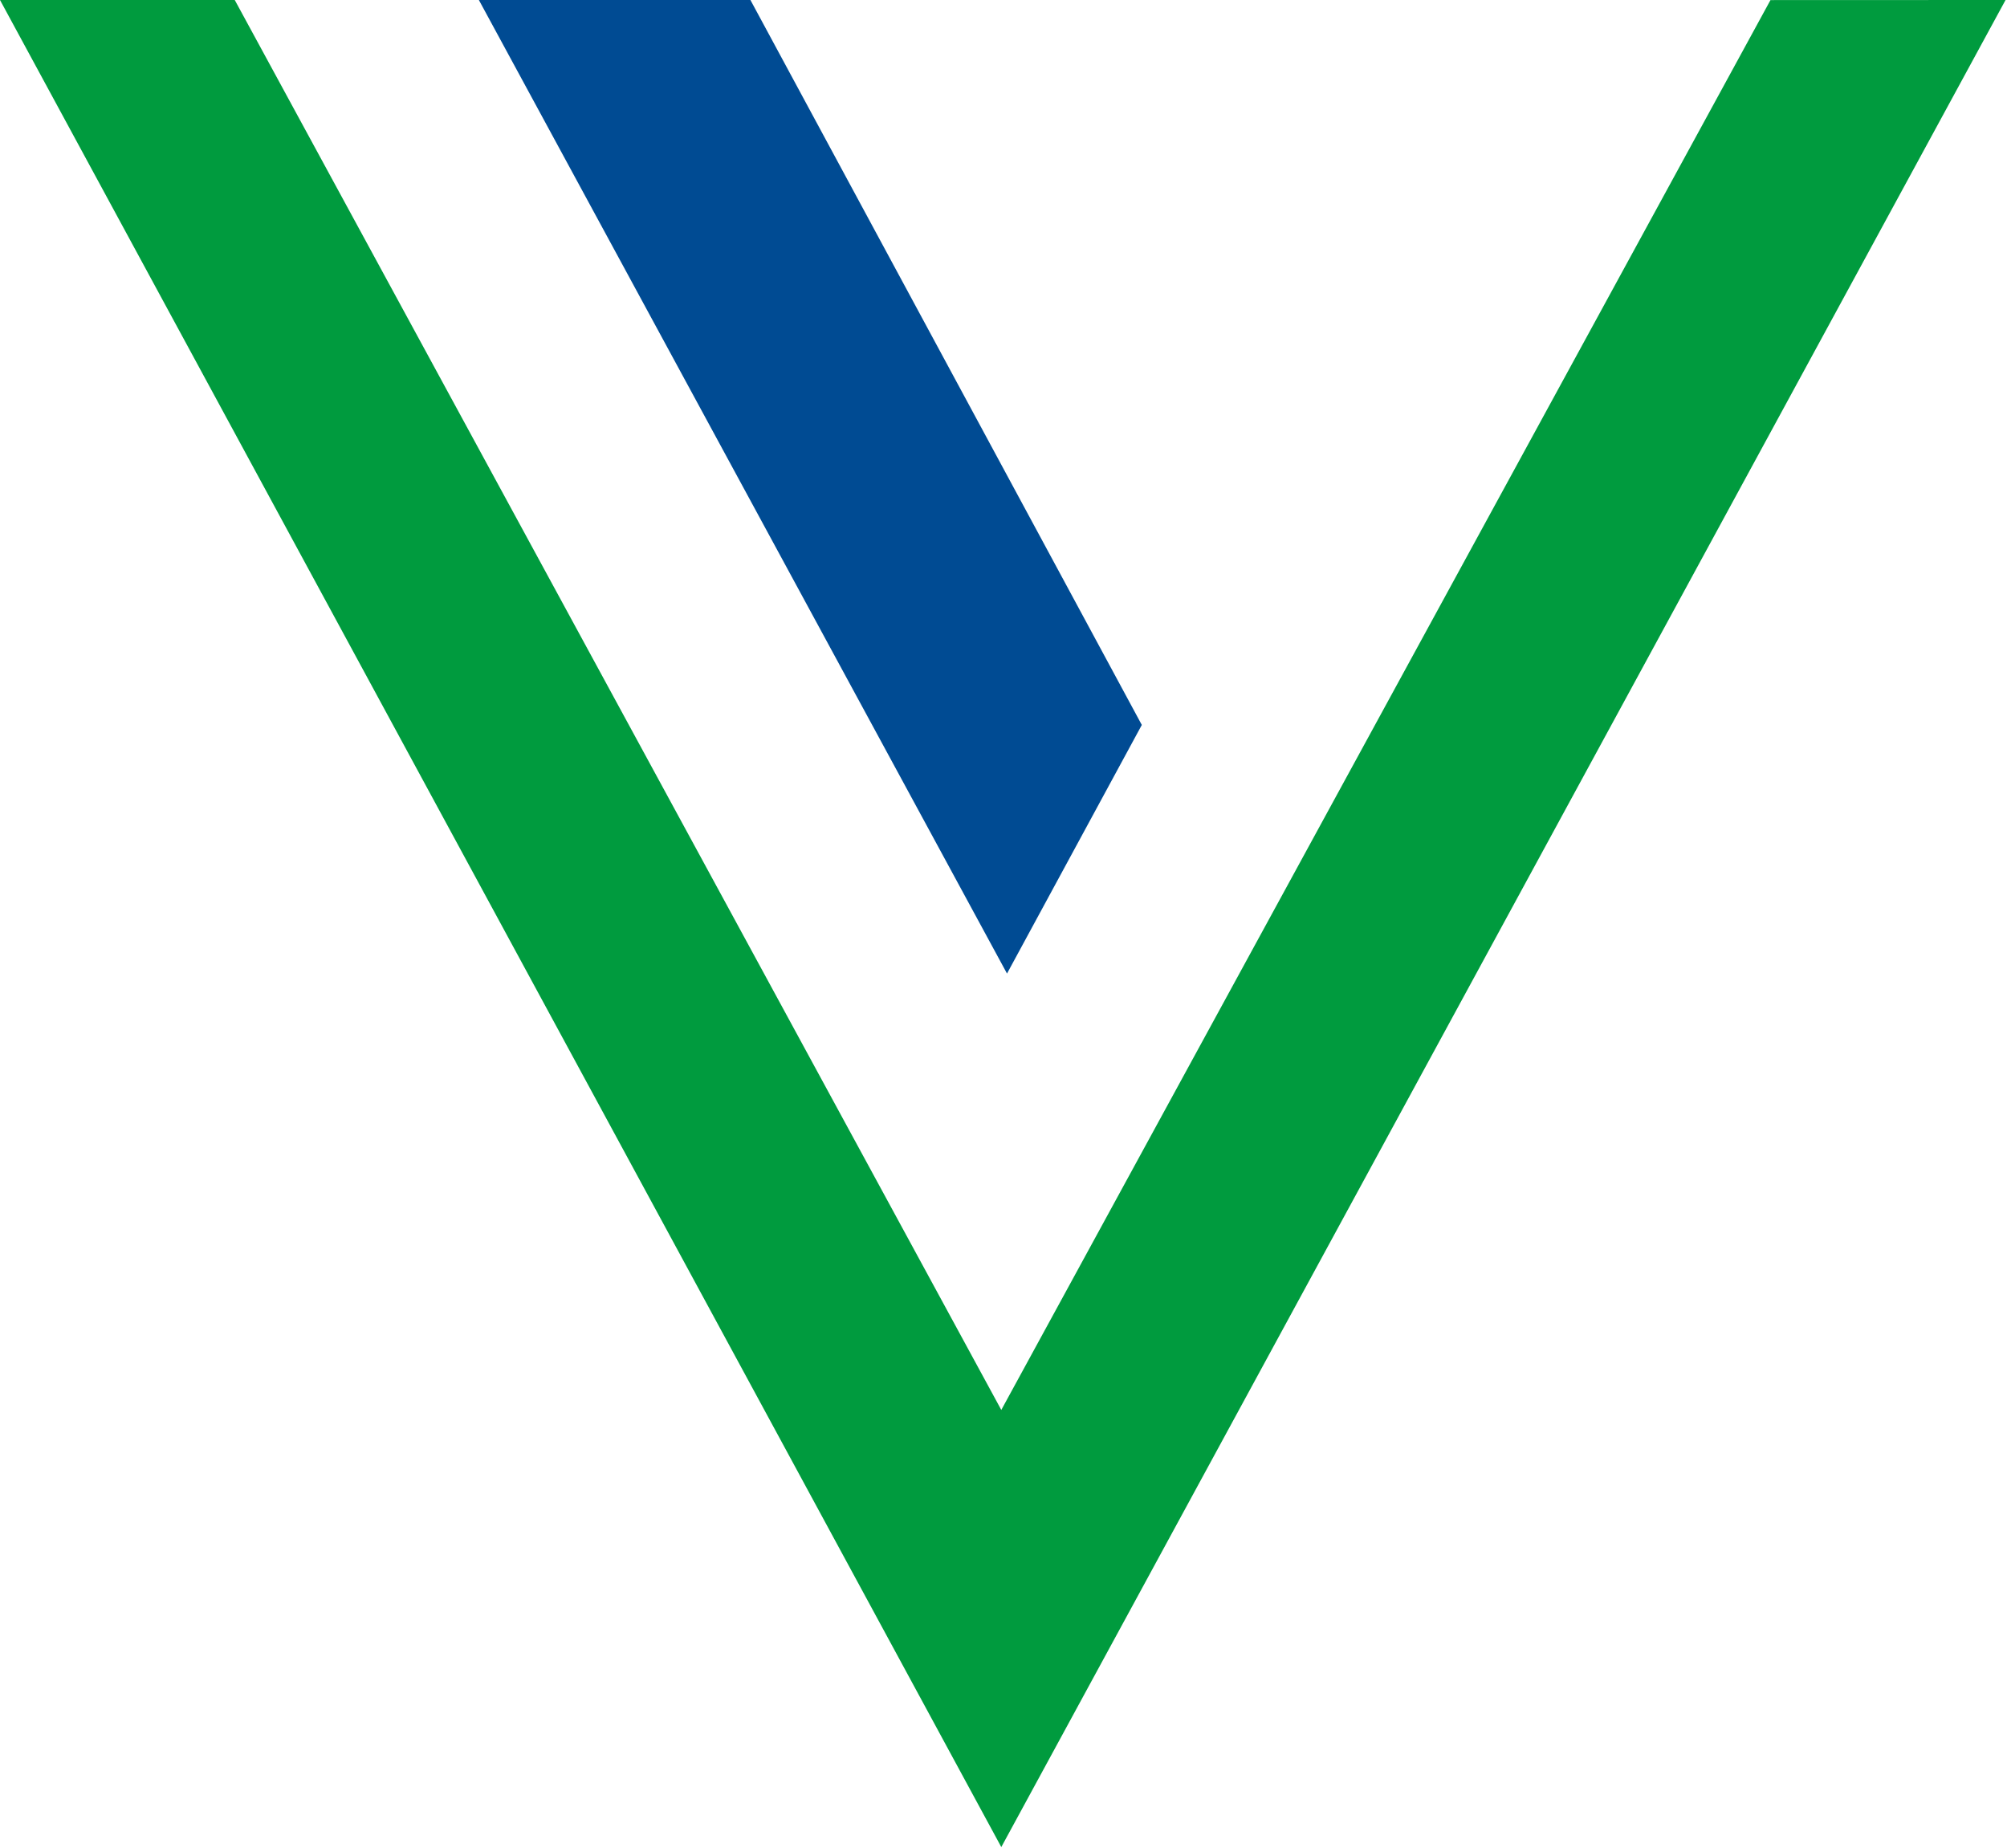
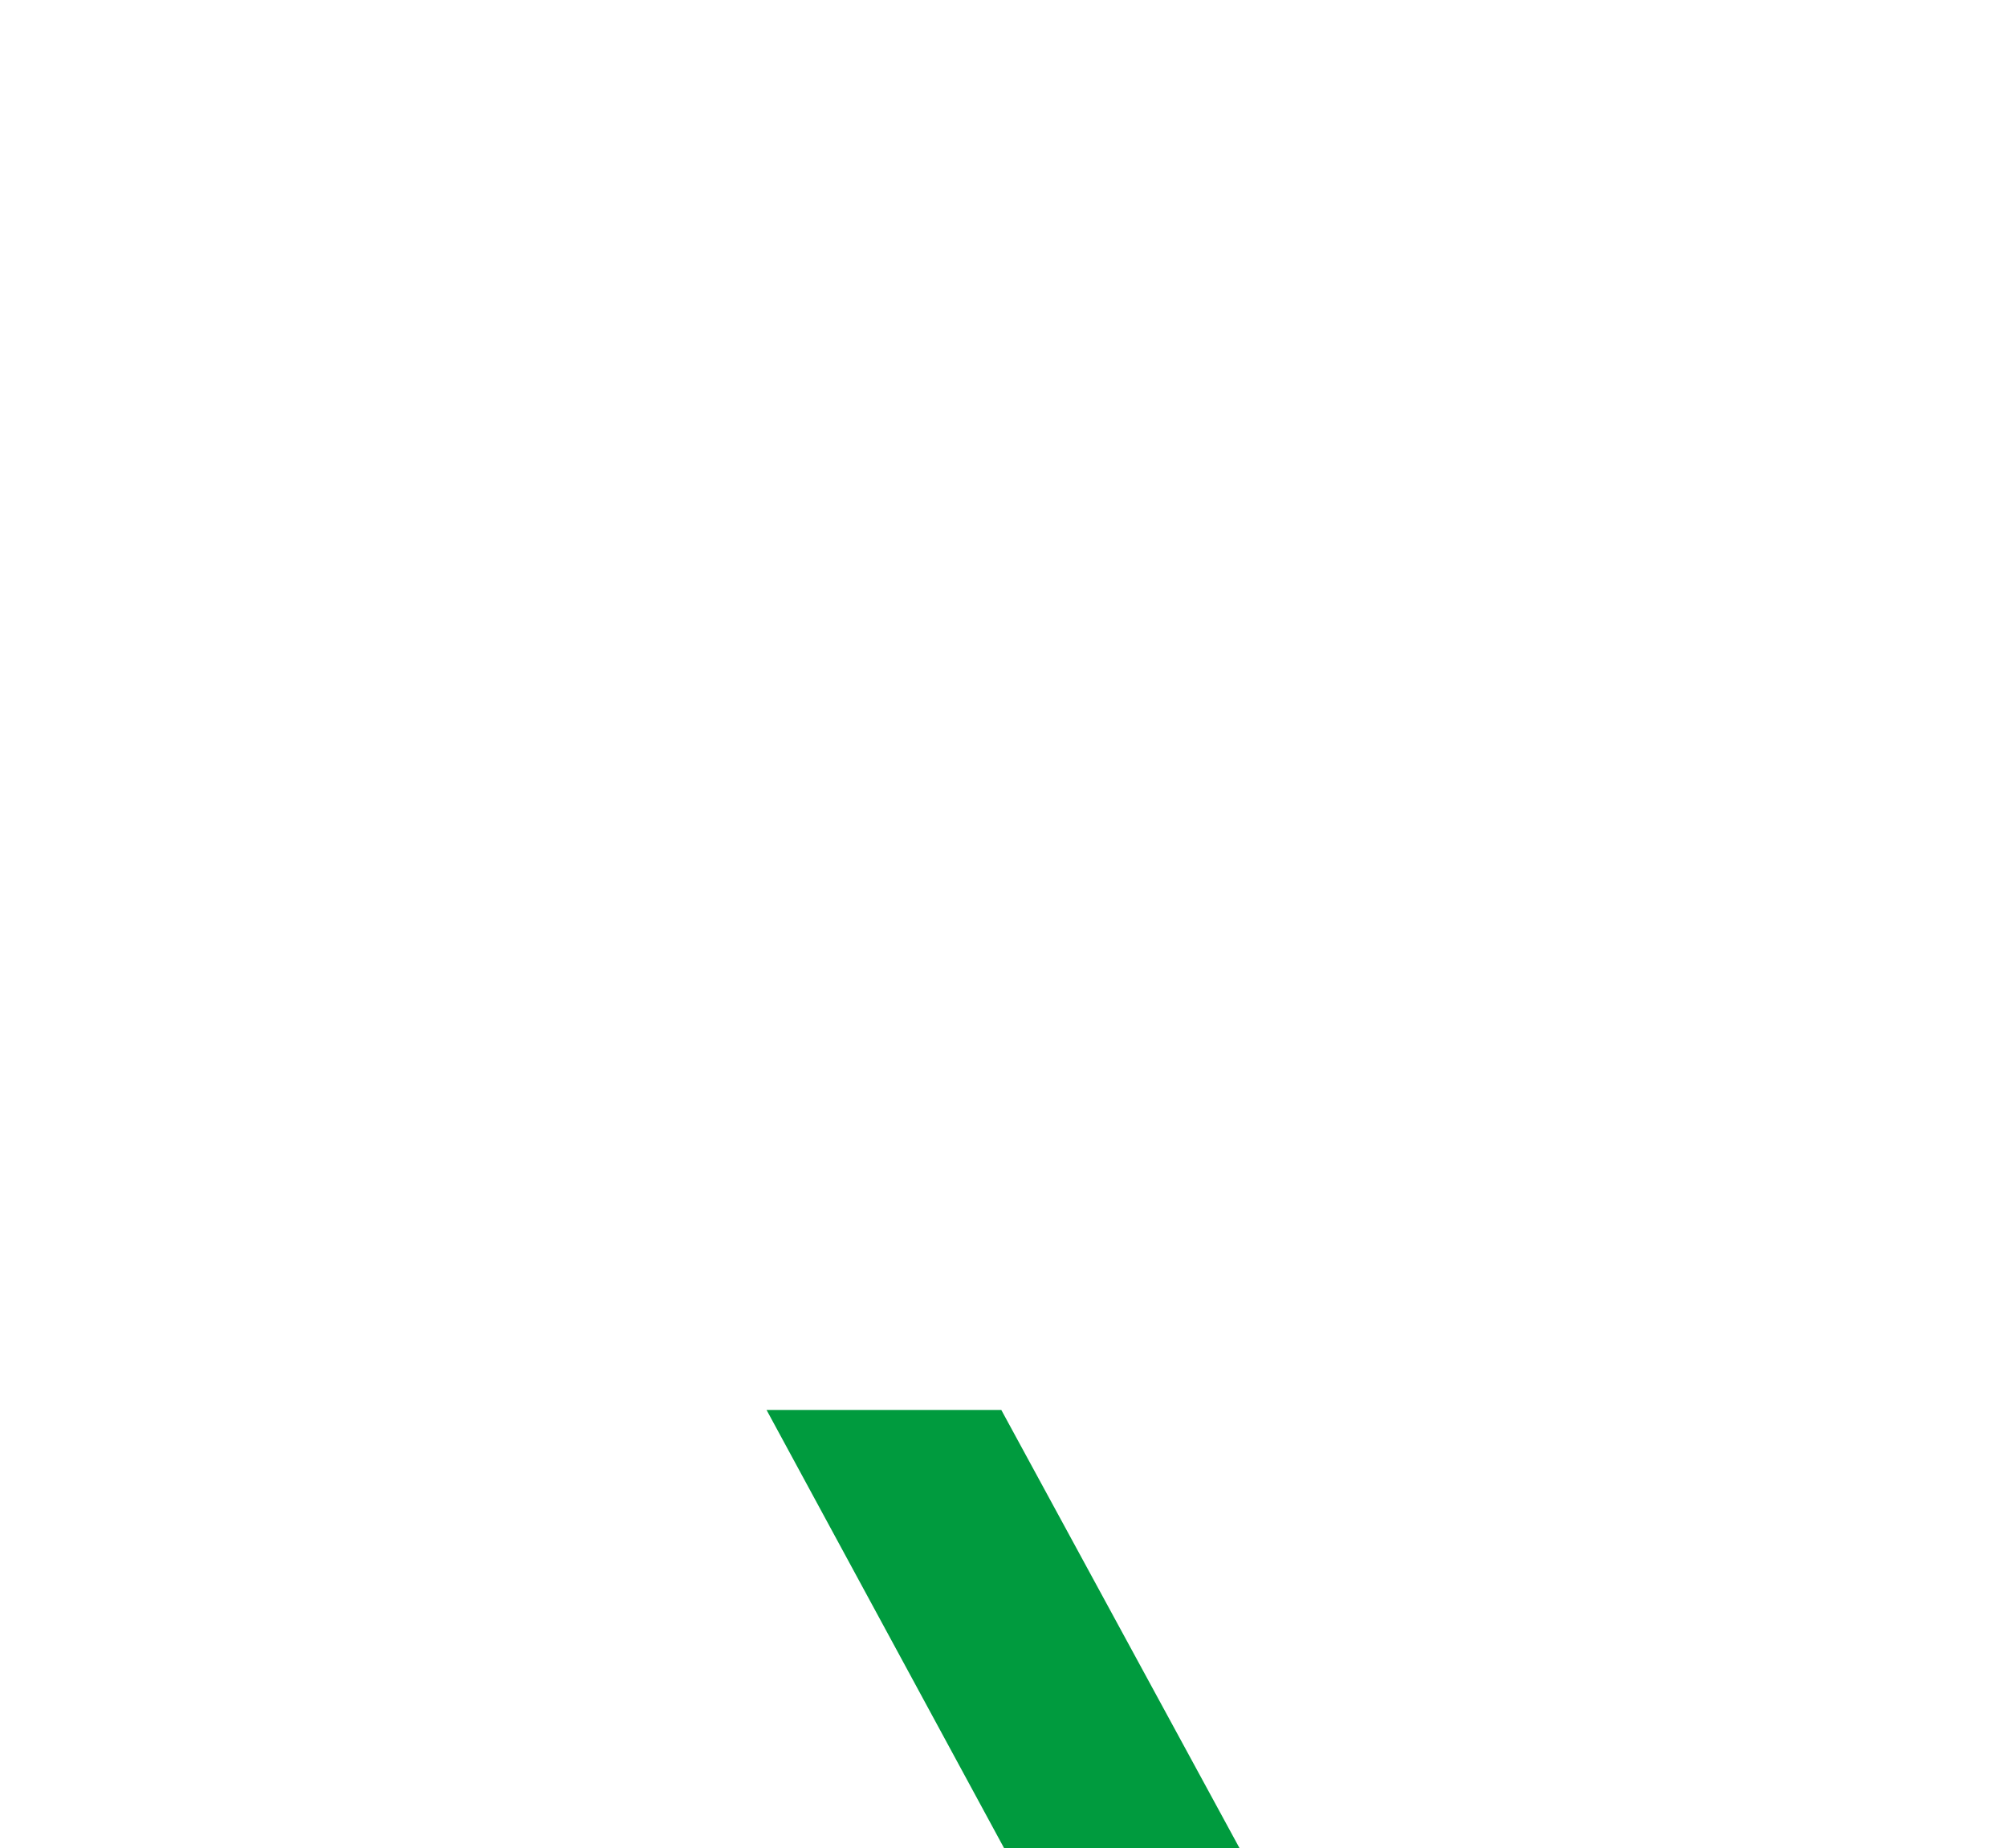
<svg xmlns="http://www.w3.org/2000/svg" width="100%" height="100%" viewBox="0 0 392 361" version="1.1" xml:space="preserve" style="fill-rule:evenodd;clip-rule:evenodd;stroke-linejoin:round;stroke-miterlimit:2;">
  <g>
-     <path d="M93.531,0l53.038,0l76.444,141.597l-26.329,48.559l-103.153,-190.156Z" style="fill:#004b93;fill-rule:nonzero;" />
-     <path d="M195.569,275.391l-149.719,-275.391l-45.85,0l195.569,360.772l196.15,-360.772l-45.916,0.016l-150.234,275.375Z" style="fill:#009b3e;fill-rule:nonzero;" />
+     <path d="M195.569,275.391l-45.85,0l195.569,360.772l196.15,-360.772l-45.916,0.016l-150.234,275.375Z" style="fill:#009b3e;fill-rule:nonzero;" />
  </g>
</svg>